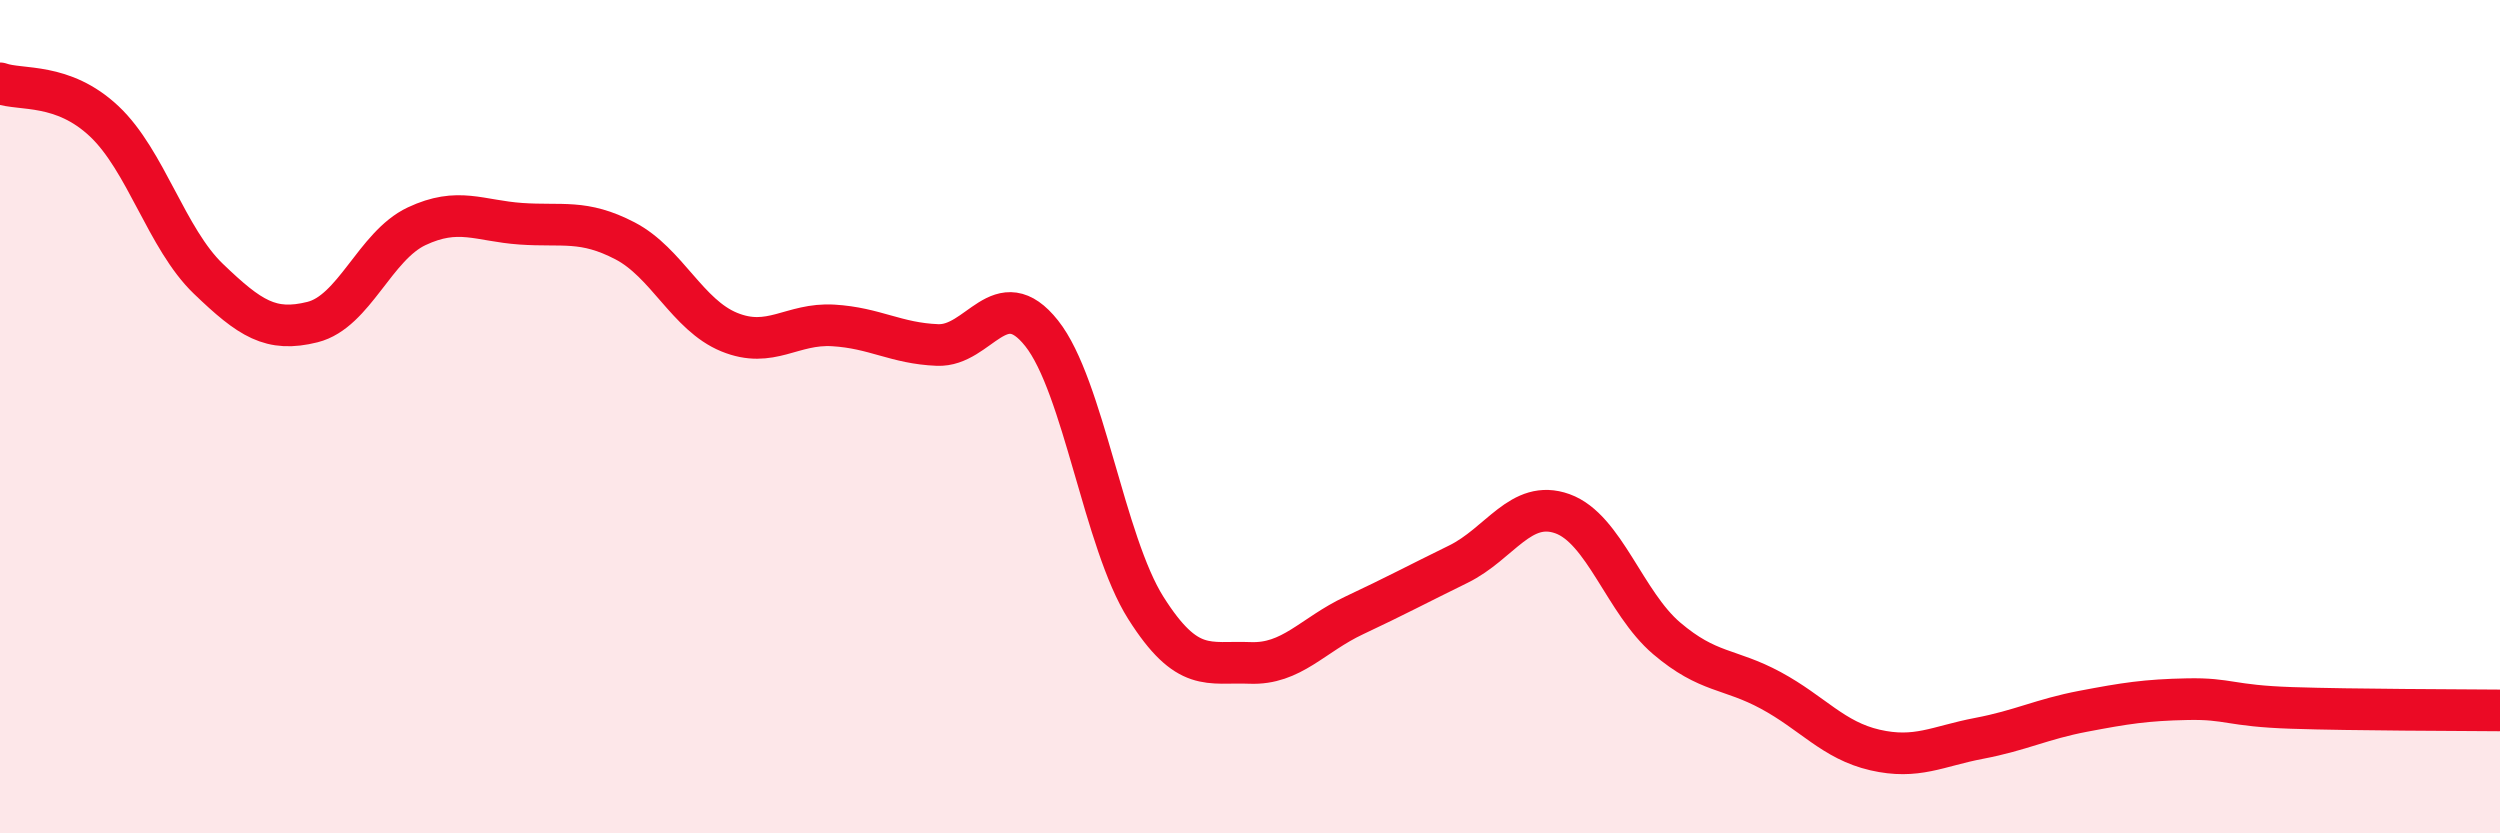
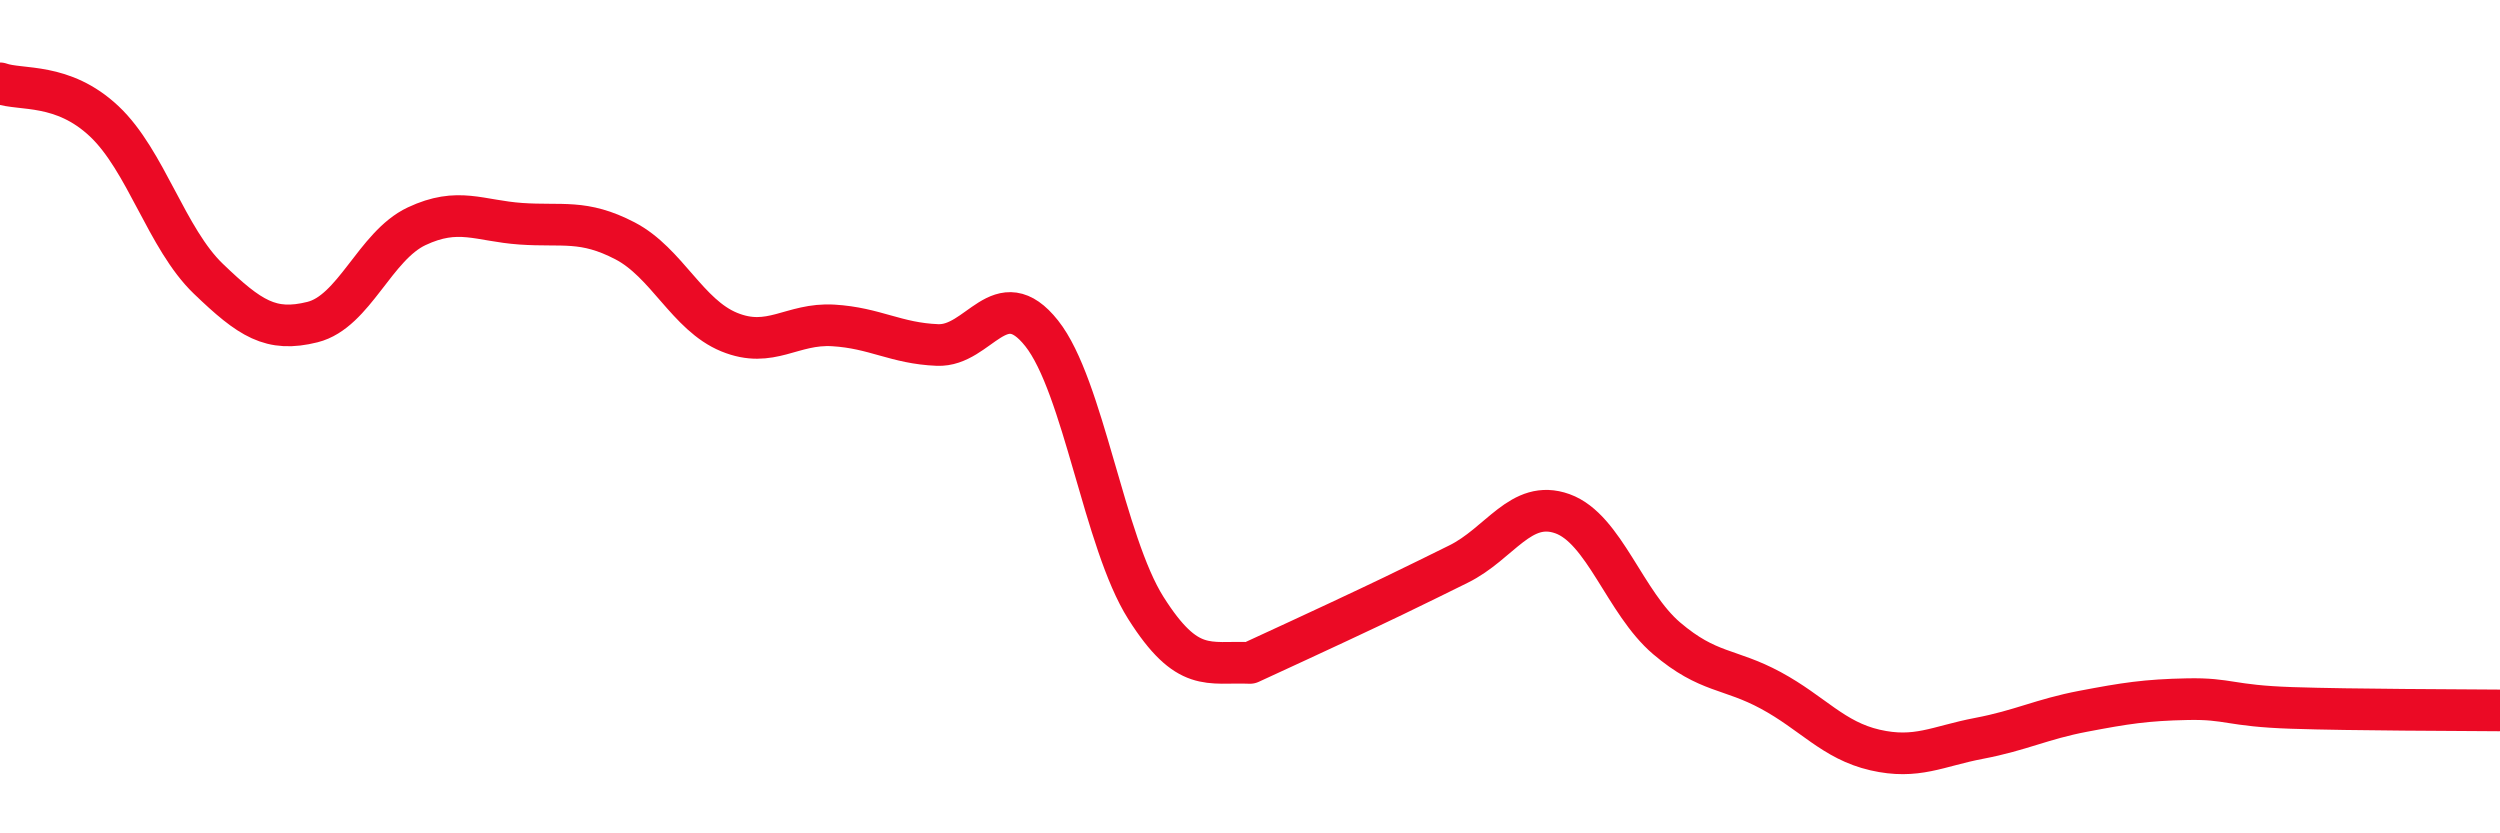
<svg xmlns="http://www.w3.org/2000/svg" width="60" height="20" viewBox="0 0 60 20">
-   <path d="M 0,2 C 0.5,2.18 1.5,1.97 2.5,2.91 C 3.5,3.85 4,5.73 5,6.69 C 6,7.65 6.5,7.98 7.5,7.73 C 8.5,7.48 9,5.9 10,5.43 C 11,4.96 11.5,5.3 12.5,5.37 C 13.5,5.44 14,5.26 15,5.78 C 16,6.3 16.5,7.56 17.5,7.97 C 18.5,8.38 19,7.75 20,7.81 C 21,7.87 21.5,8.24 22.5,8.28 C 23.5,8.32 24,6.74 25,8 C 26,9.26 26.5,13.01 27.5,14.59 C 28.5,16.17 29,15.87 30,15.91 C 31,15.95 31.5,15.24 32.5,14.77 C 33.5,14.3 34,14.03 35,13.54 C 36,13.05 36.5,11.97 37.5,12.33 C 38.5,12.69 39,14.47 40,15.32 C 41,16.17 41.5,16.03 42.5,16.57 C 43.5,17.11 44,17.77 45,18 C 46,18.23 46.5,17.91 47.5,17.72 C 48.5,17.53 49,17.26 50,17.07 C 51,16.88 51.5,16.8 52.5,16.78 C 53.5,16.76 53.5,16.94 55,16.99 C 56.5,17.04 59,17.04 60,17.05L60 20L0 20Z" fill="#EB0A25" opacity="0.1" stroke-linecap="round" stroke-linejoin="round" />
-   <path d="M 0,2 C 0.5,2.18 1.5,1.97 2.5,2.91 C 3.5,3.85 4,5.73 5,6.69 C 6,7.65 6.5,7.98 7.5,7.73 C 8.5,7.48 9,5.9 10,5.43 C 11,4.96 11.5,5.3 12.5,5.37 C 13.5,5.44 14,5.26 15,5.78 C 16,6.3 16.5,7.56 17.5,7.97 C 18.5,8.38 19,7.75 20,7.81 C 21,7.87 21.5,8.24 22.5,8.28 C 23.5,8.32 24,6.74 25,8 C 26,9.26 26.5,13.01 27.5,14.59 C 28.5,16.17 29,15.87 30,15.91 C 31,15.95 31.5,15.24 32.5,14.77 C 33.5,14.3 34,14.03 35,13.54 C 36,13.05 36.5,11.97 37.5,12.33 C 38.5,12.69 39,14.47 40,15.32 C 41,16.17 41.5,16.03 42.5,16.57 C 43.5,17.11 44,17.77 45,18 C 46,18.23 46.5,17.91 47.5,17.72 C 48.5,17.53 49,17.26 50,17.07 C 51,16.88 51.5,16.8 52.5,16.78 C 53.5,16.76 53.5,16.94 55,16.99 C 56.5,17.04 59,17.04 60,17.05" stroke="#EB0A25" stroke-width="1" fill="none" stroke-linecap="round" stroke-linejoin="round" />
+   <path d="M 0,2 C 0.5,2.18 1.5,1.97 2.5,2.91 C 3.5,3.85 4,5.73 5,6.69 C 6,7.65 6.5,7.98 7.5,7.73 C 8.5,7.48 9,5.9 10,5.43 C 11,4.96 11.5,5.3 12.5,5.37 C 13.5,5.44 14,5.26 15,5.78 C 16,6.3 16.5,7.56 17.5,7.97 C 18.5,8.38 19,7.75 20,7.81 C 21,7.87 21.5,8.24 22.5,8.28 C 23.5,8.32 24,6.74 25,8 C 26,9.26 26.5,13.01 27.5,14.59 C 28.5,16.17 29,15.87 30,15.91 C 33.5,14.3 34,14.03 35,13.54 C 36,13.05 36.5,11.97 37.5,12.33 C 38.5,12.69 39,14.47 40,15.32 C 41,16.17 41.5,16.03 42.5,16.57 C 43.5,17.11 44,17.77 45,18 C 46,18.23 46.5,17.91 47.5,17.72 C 48.5,17.53 49,17.26 50,17.07 C 51,16.88 51.5,16.8 52.5,16.78 C 53.5,16.76 53.5,16.94 55,16.99 C 56.5,17.04 59,17.04 60,17.05" stroke="#EB0A25" stroke-width="1" fill="none" stroke-linecap="round" stroke-linejoin="round" />
</svg>